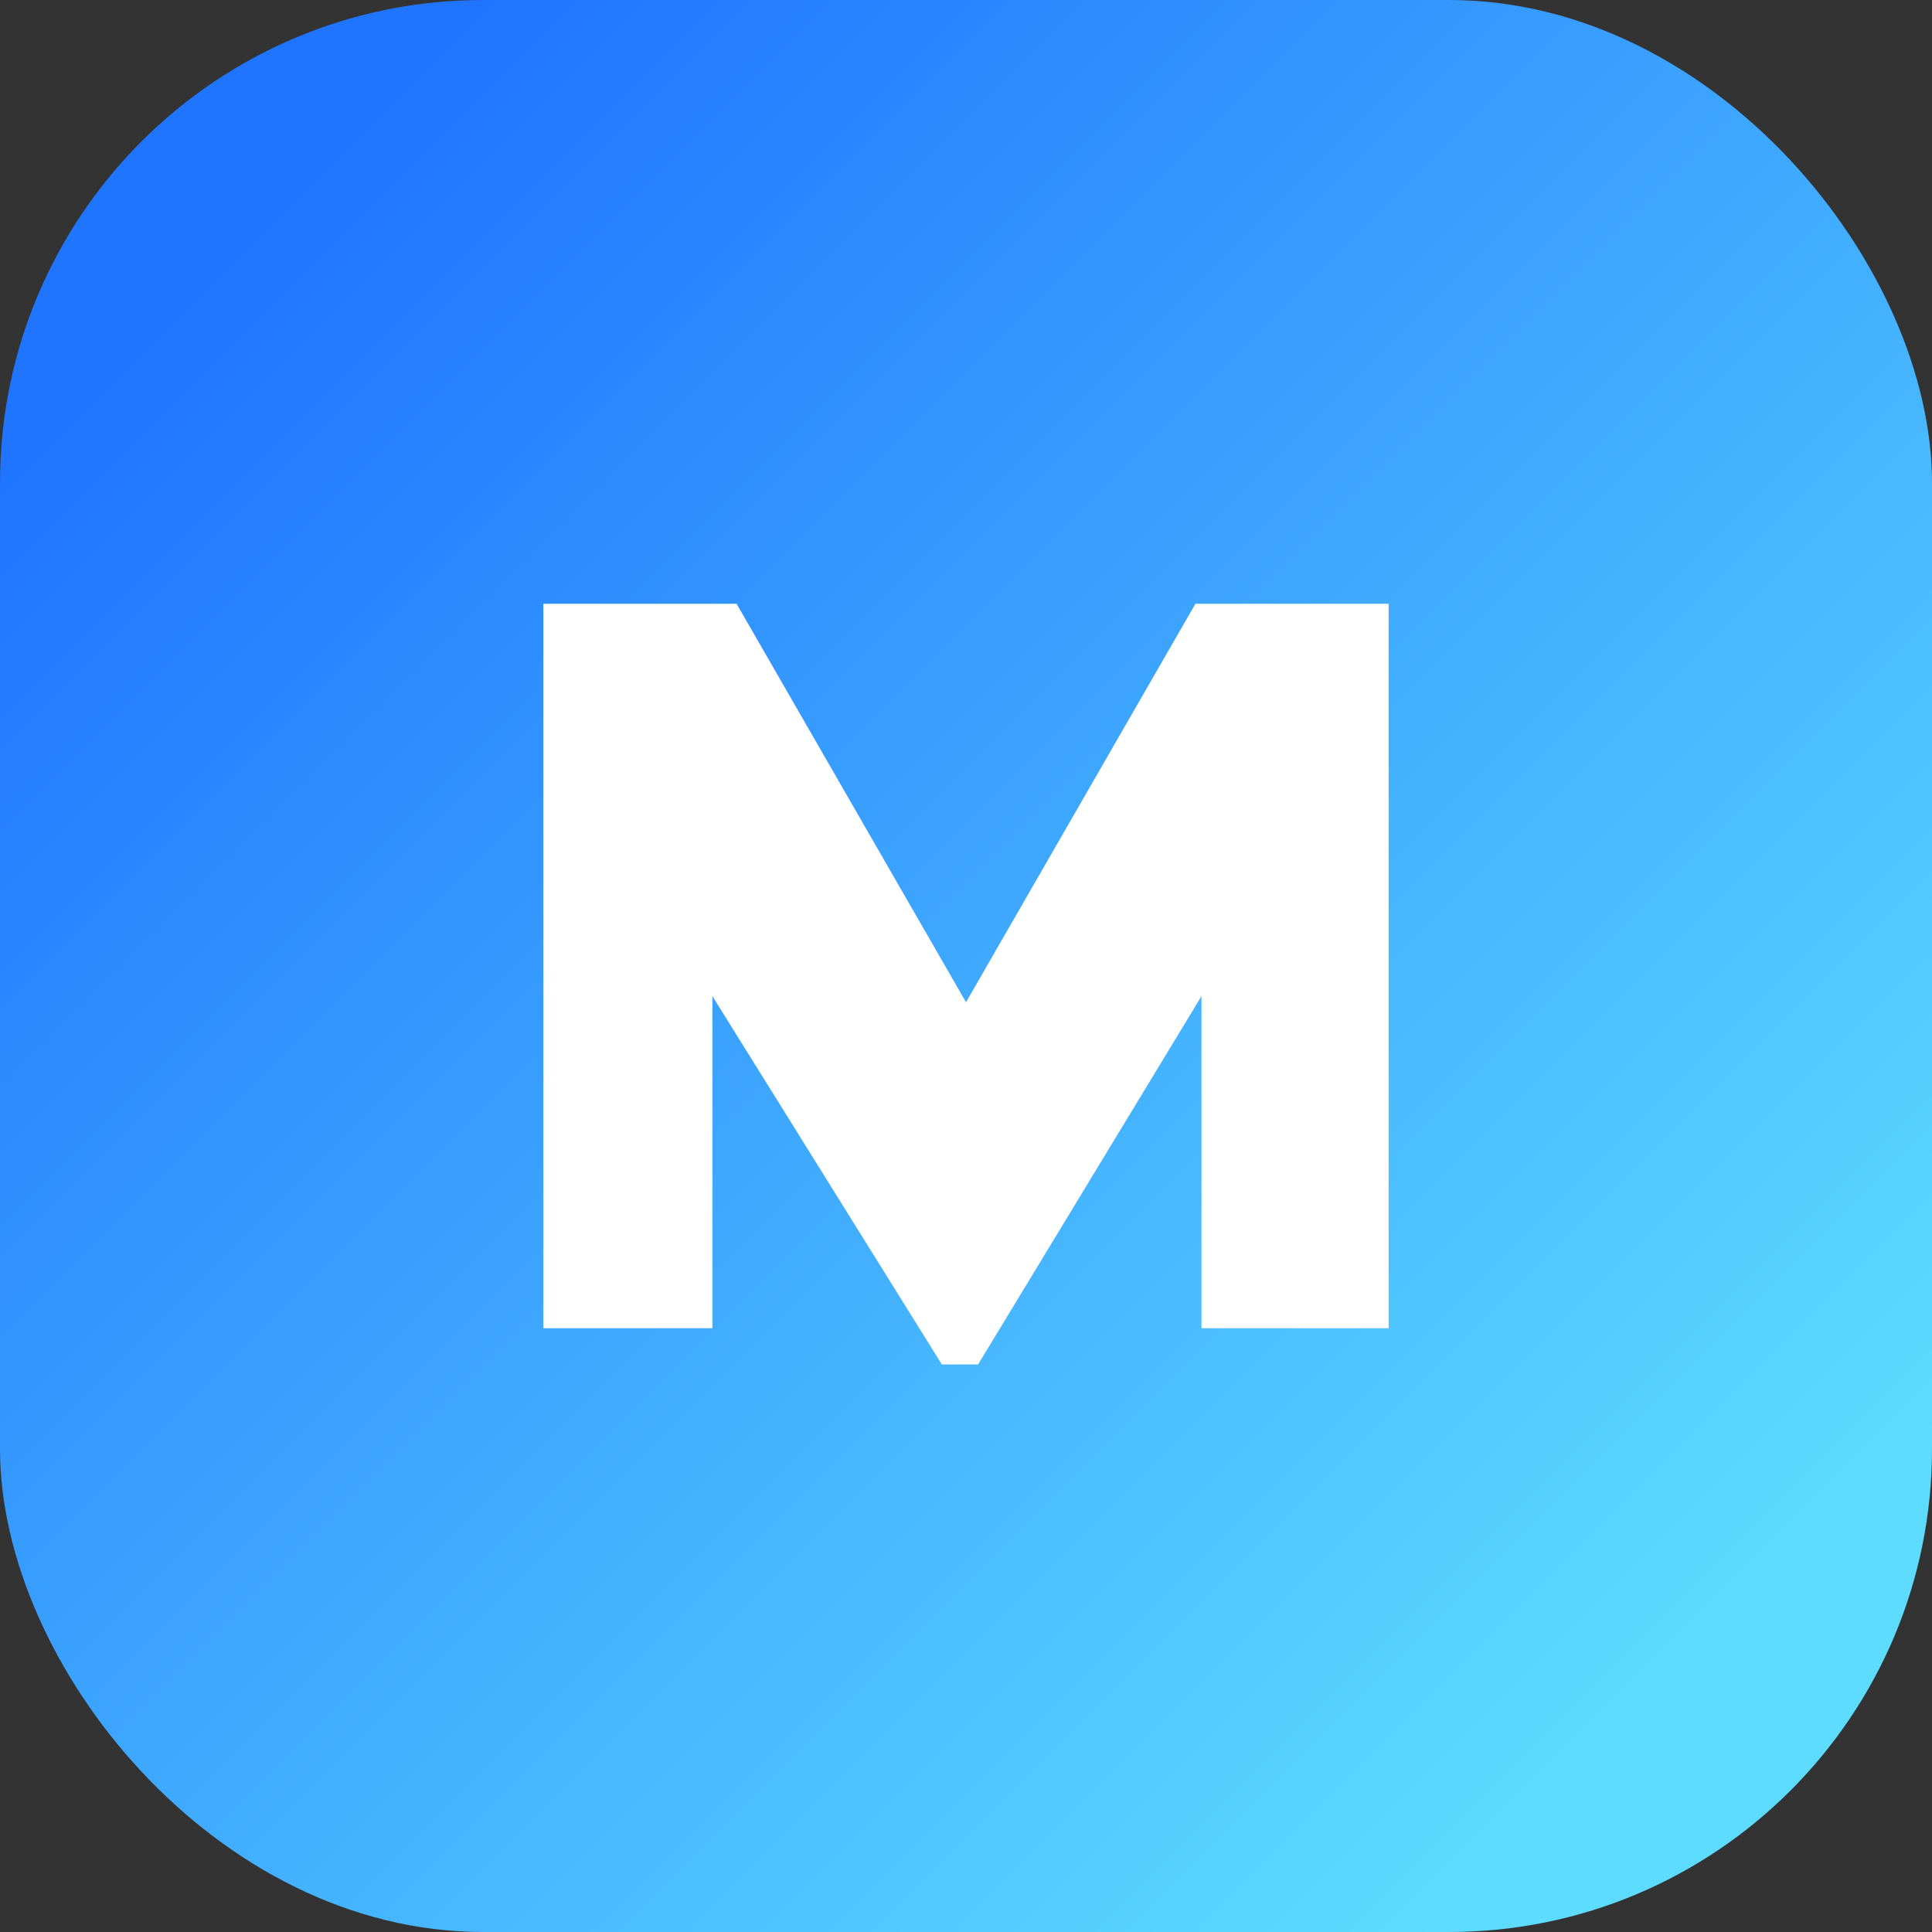
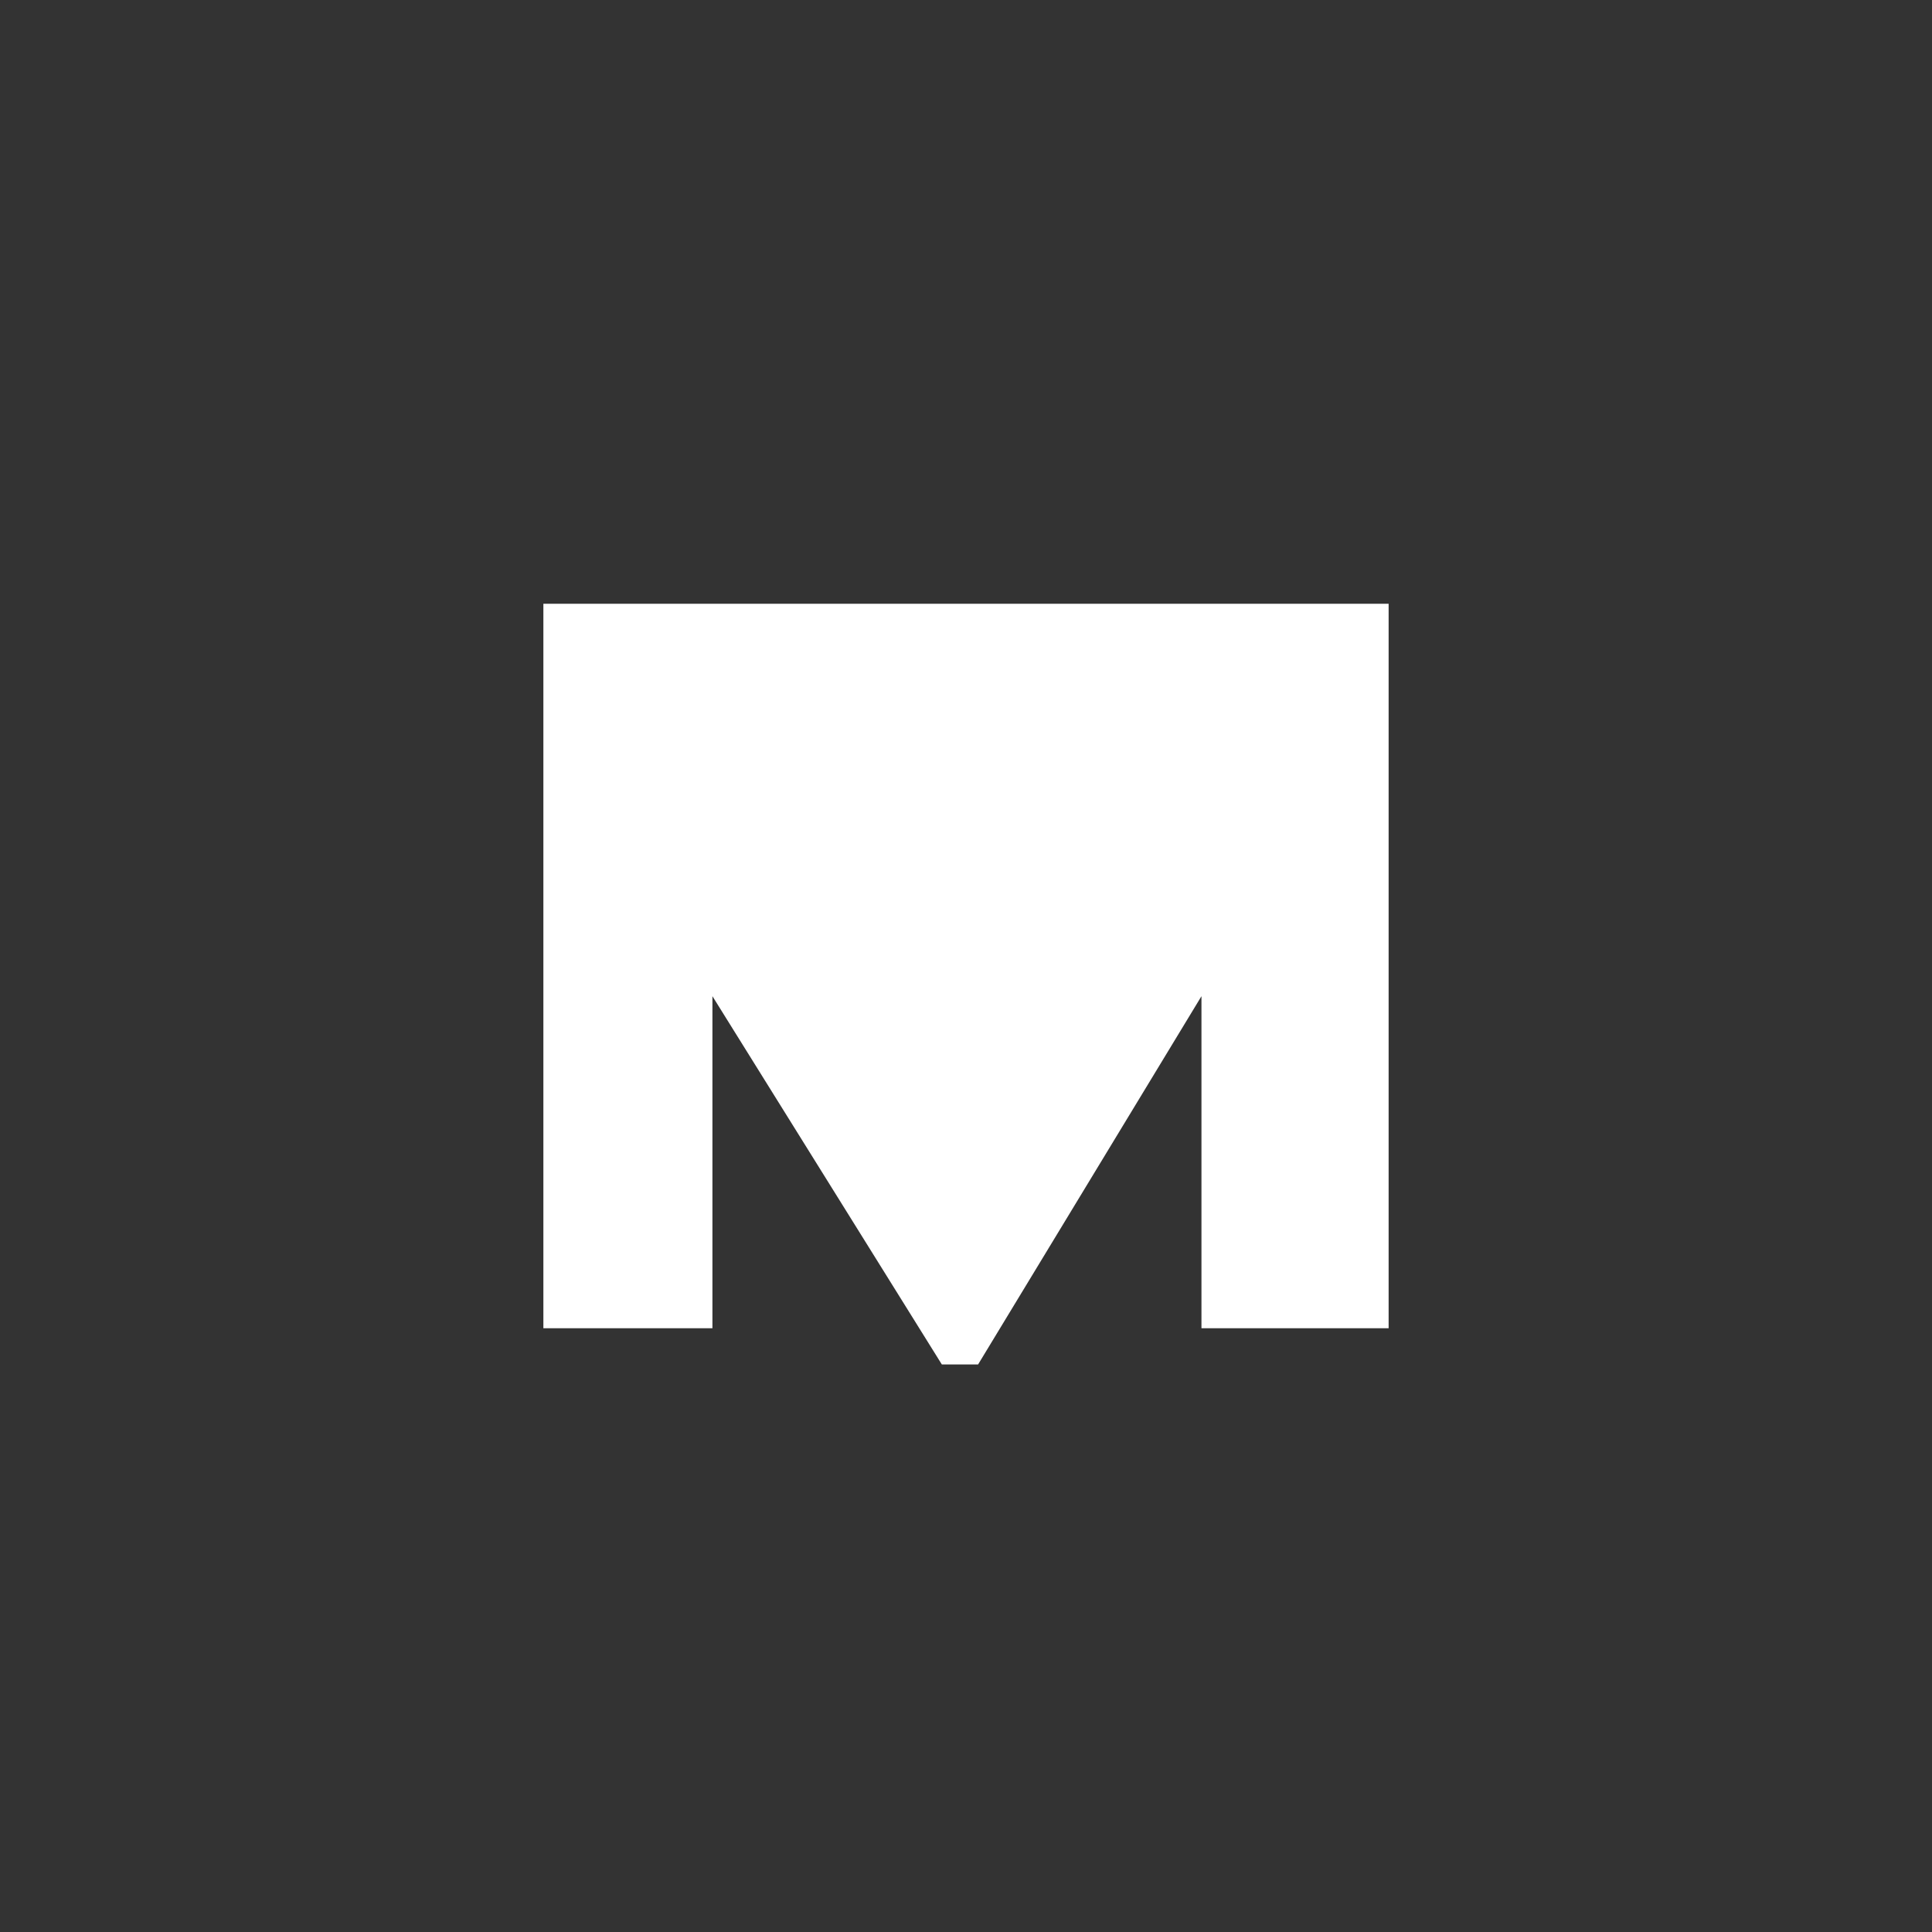
<svg xmlns="http://www.w3.org/2000/svg" width="64" height="64" viewBox="0 0 64 64" fill="none">
  <rect x="0" y="0" width="64" height="64" fill="#333333" stroke="none" />
-   <rect width="64" height="64" rx="16" fill="url(#bg)" />
-   <path d="M18 44V20h6.4l7.6 13.2L39.6 20H46v24h-6.2V33l-7.4 12.2h-1.2L23.6 33v11h-5.6z" fill="white" />
+   <path d="M18 44V20h6.4L39.6 20H46v24h-6.2V33l-7.4 12.2h-1.2L23.6 33v11h-5.6z" fill="white" />
  <defs>
    <linearGradient id="bg" x1="8" y1="8" x2="56" y2="56" gradientUnits="userSpaceOnUse">
      <stop stop-color="#1F75FF" />
      <stop offset="1" stop-color="#5EDCFF" />
    </linearGradient>
  </defs>
</svg>